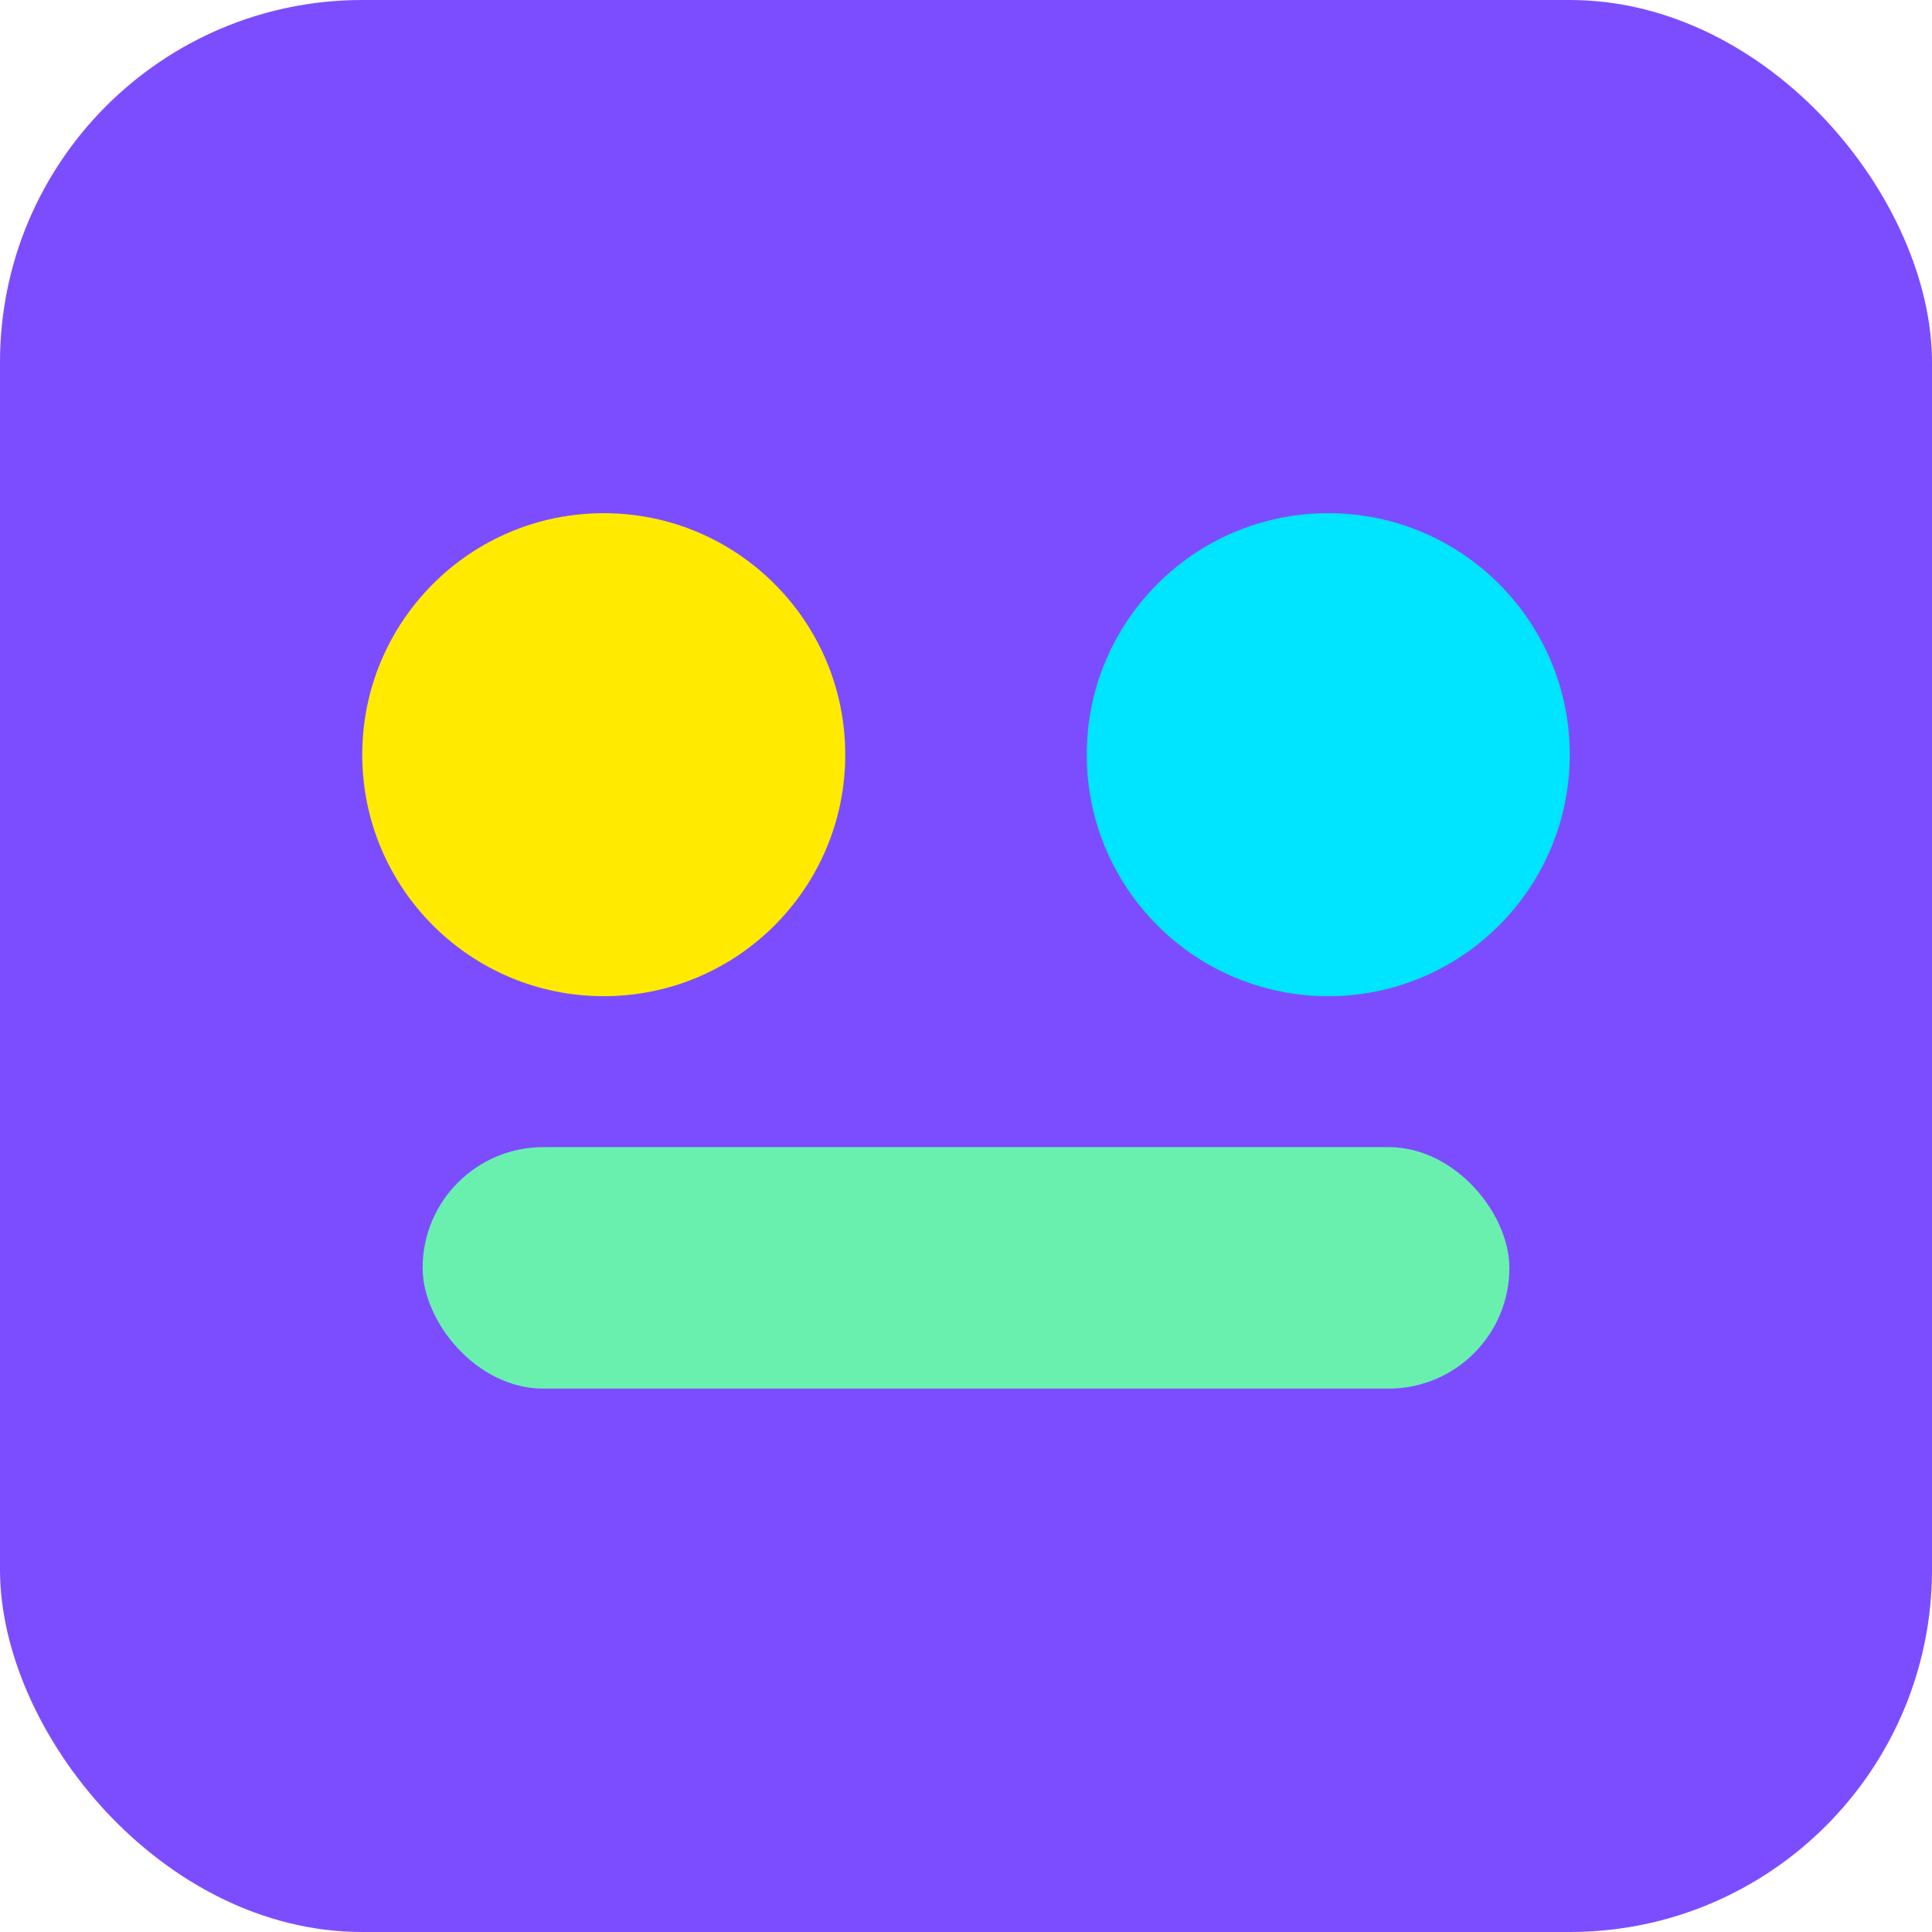
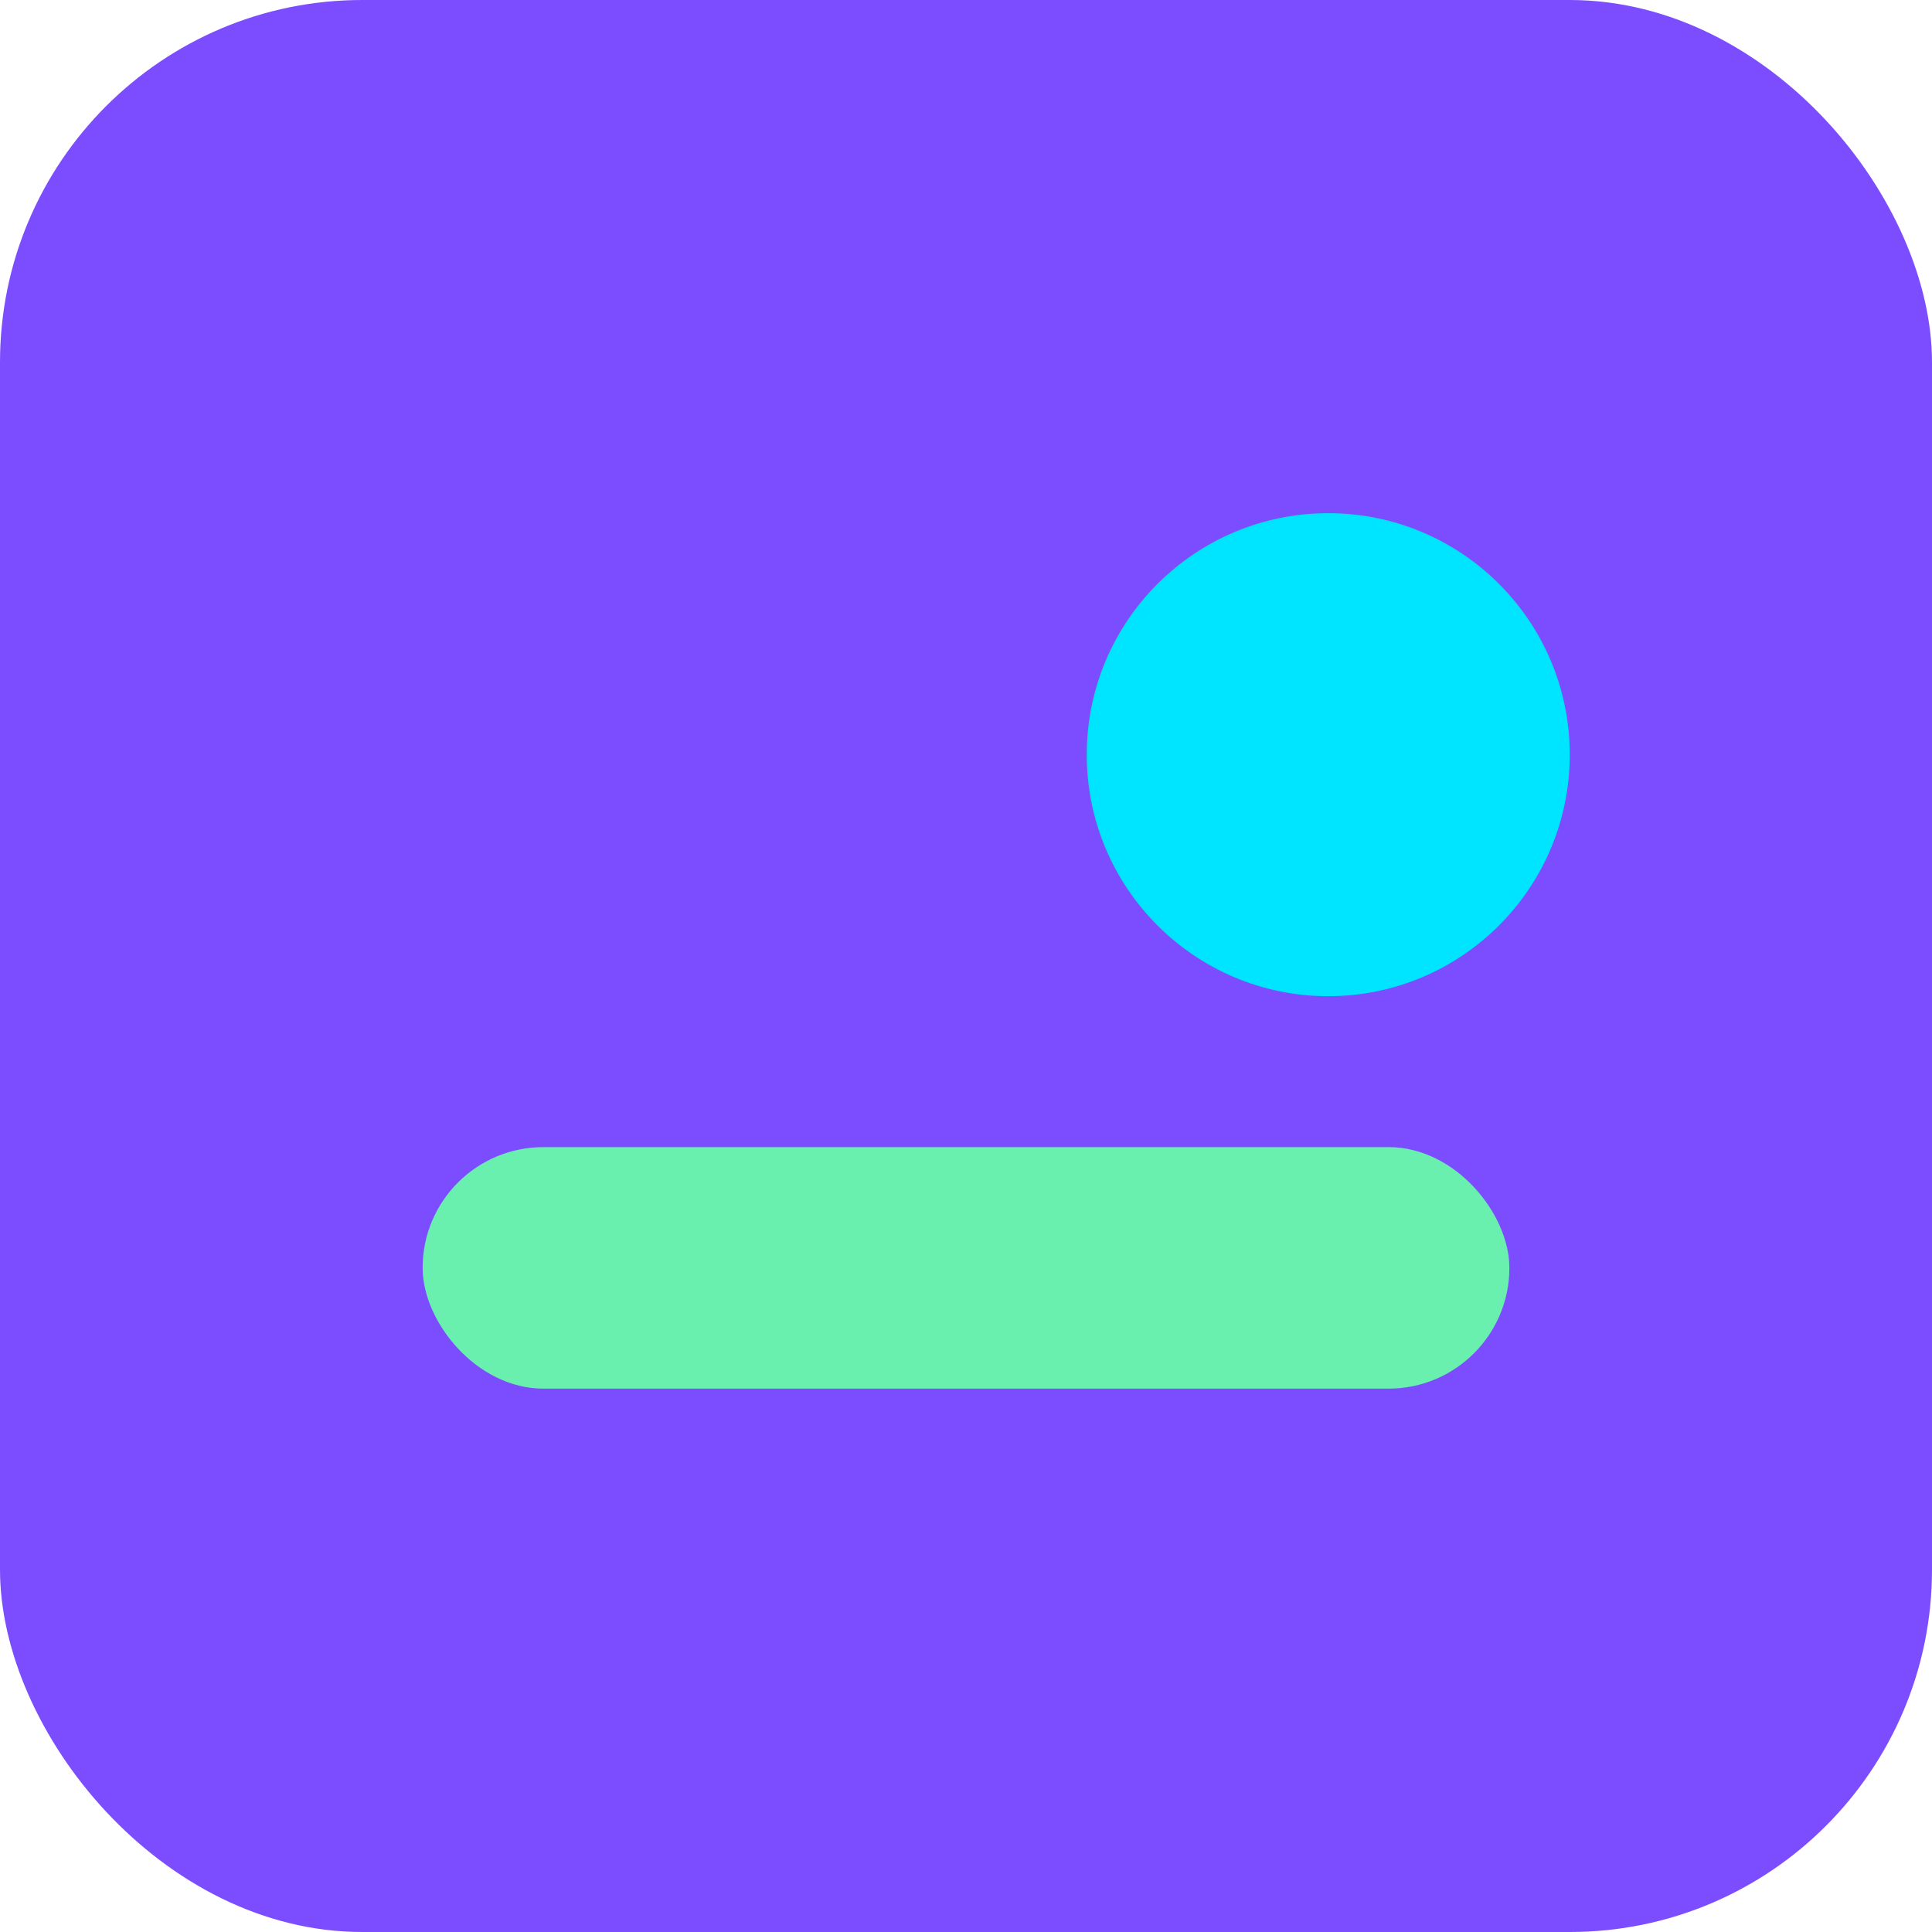
<svg xmlns="http://www.w3.org/2000/svg" width="128" height="128" viewBox="0 0 128 128" fill="none">
  <rect width="128" height="128" rx="24" fill="#7C4DFF" />
-   <circle cx="40" cy="50" r="16" fill="#FFEA00" />
  <circle cx="88" cy="50" r="16" fill="#00E5FF" />
  <rect x="28" y="76" width="72" height="16" rx="8" fill="#69F0AE" />
</svg>